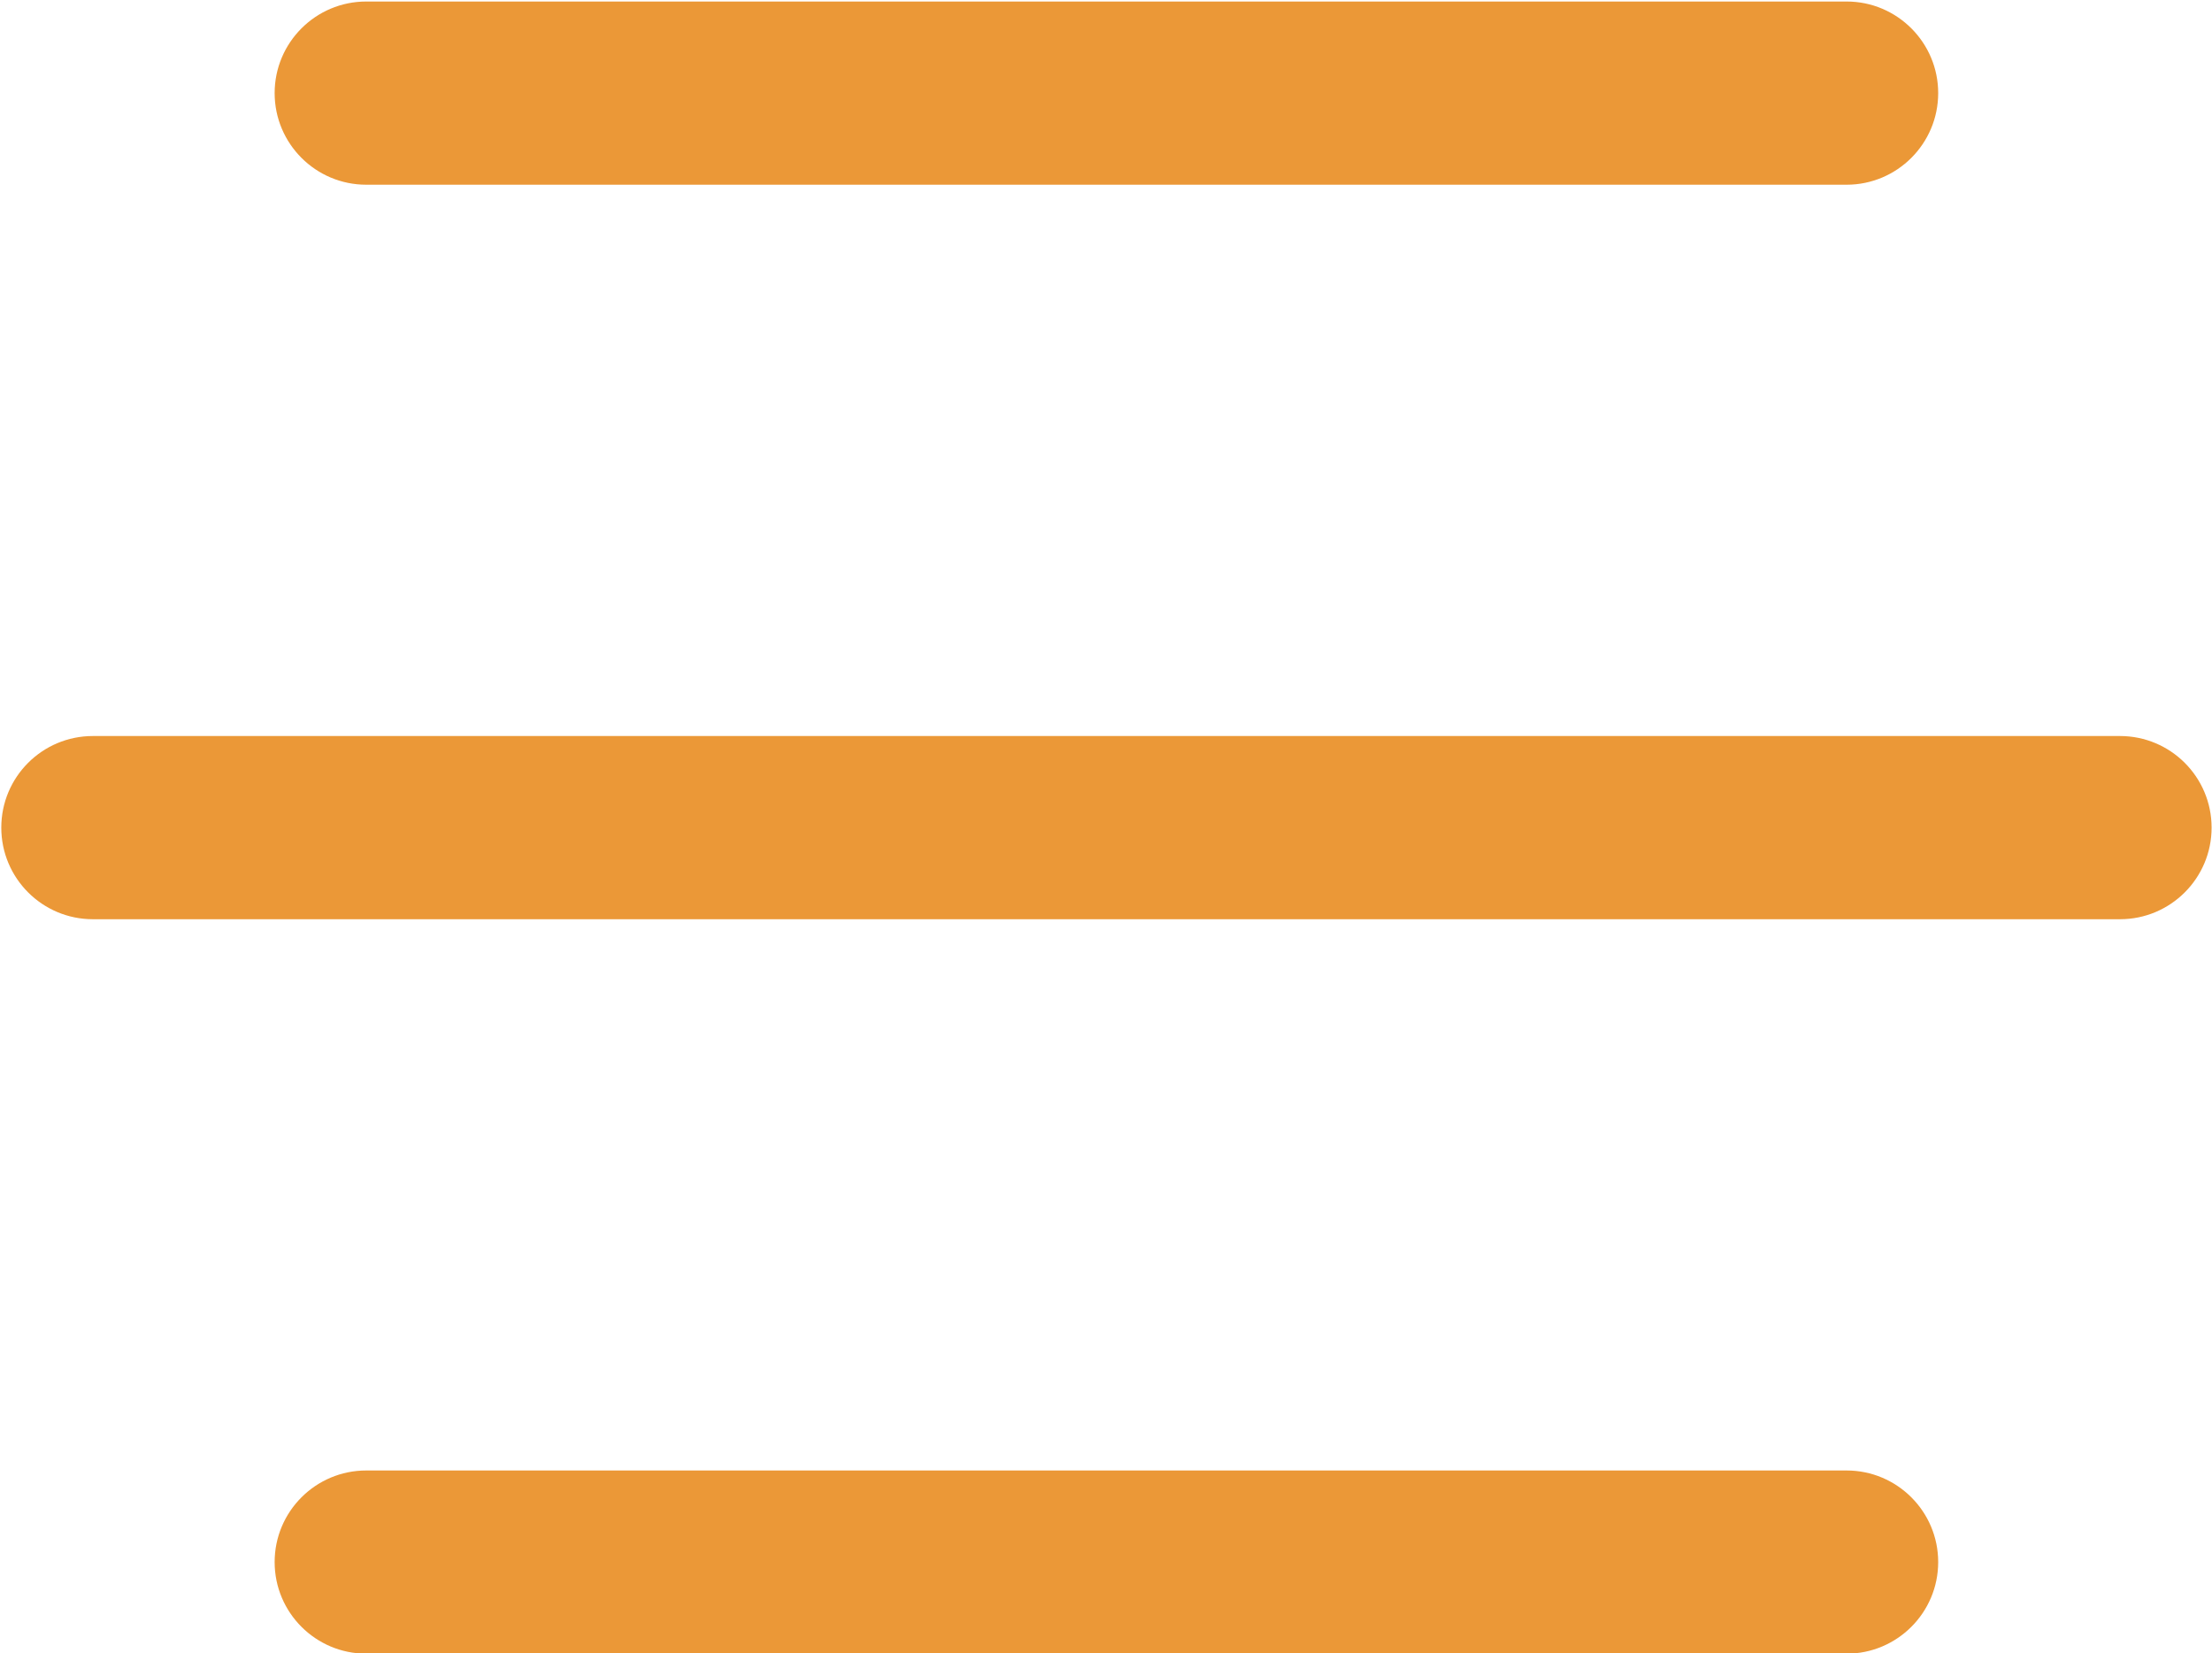
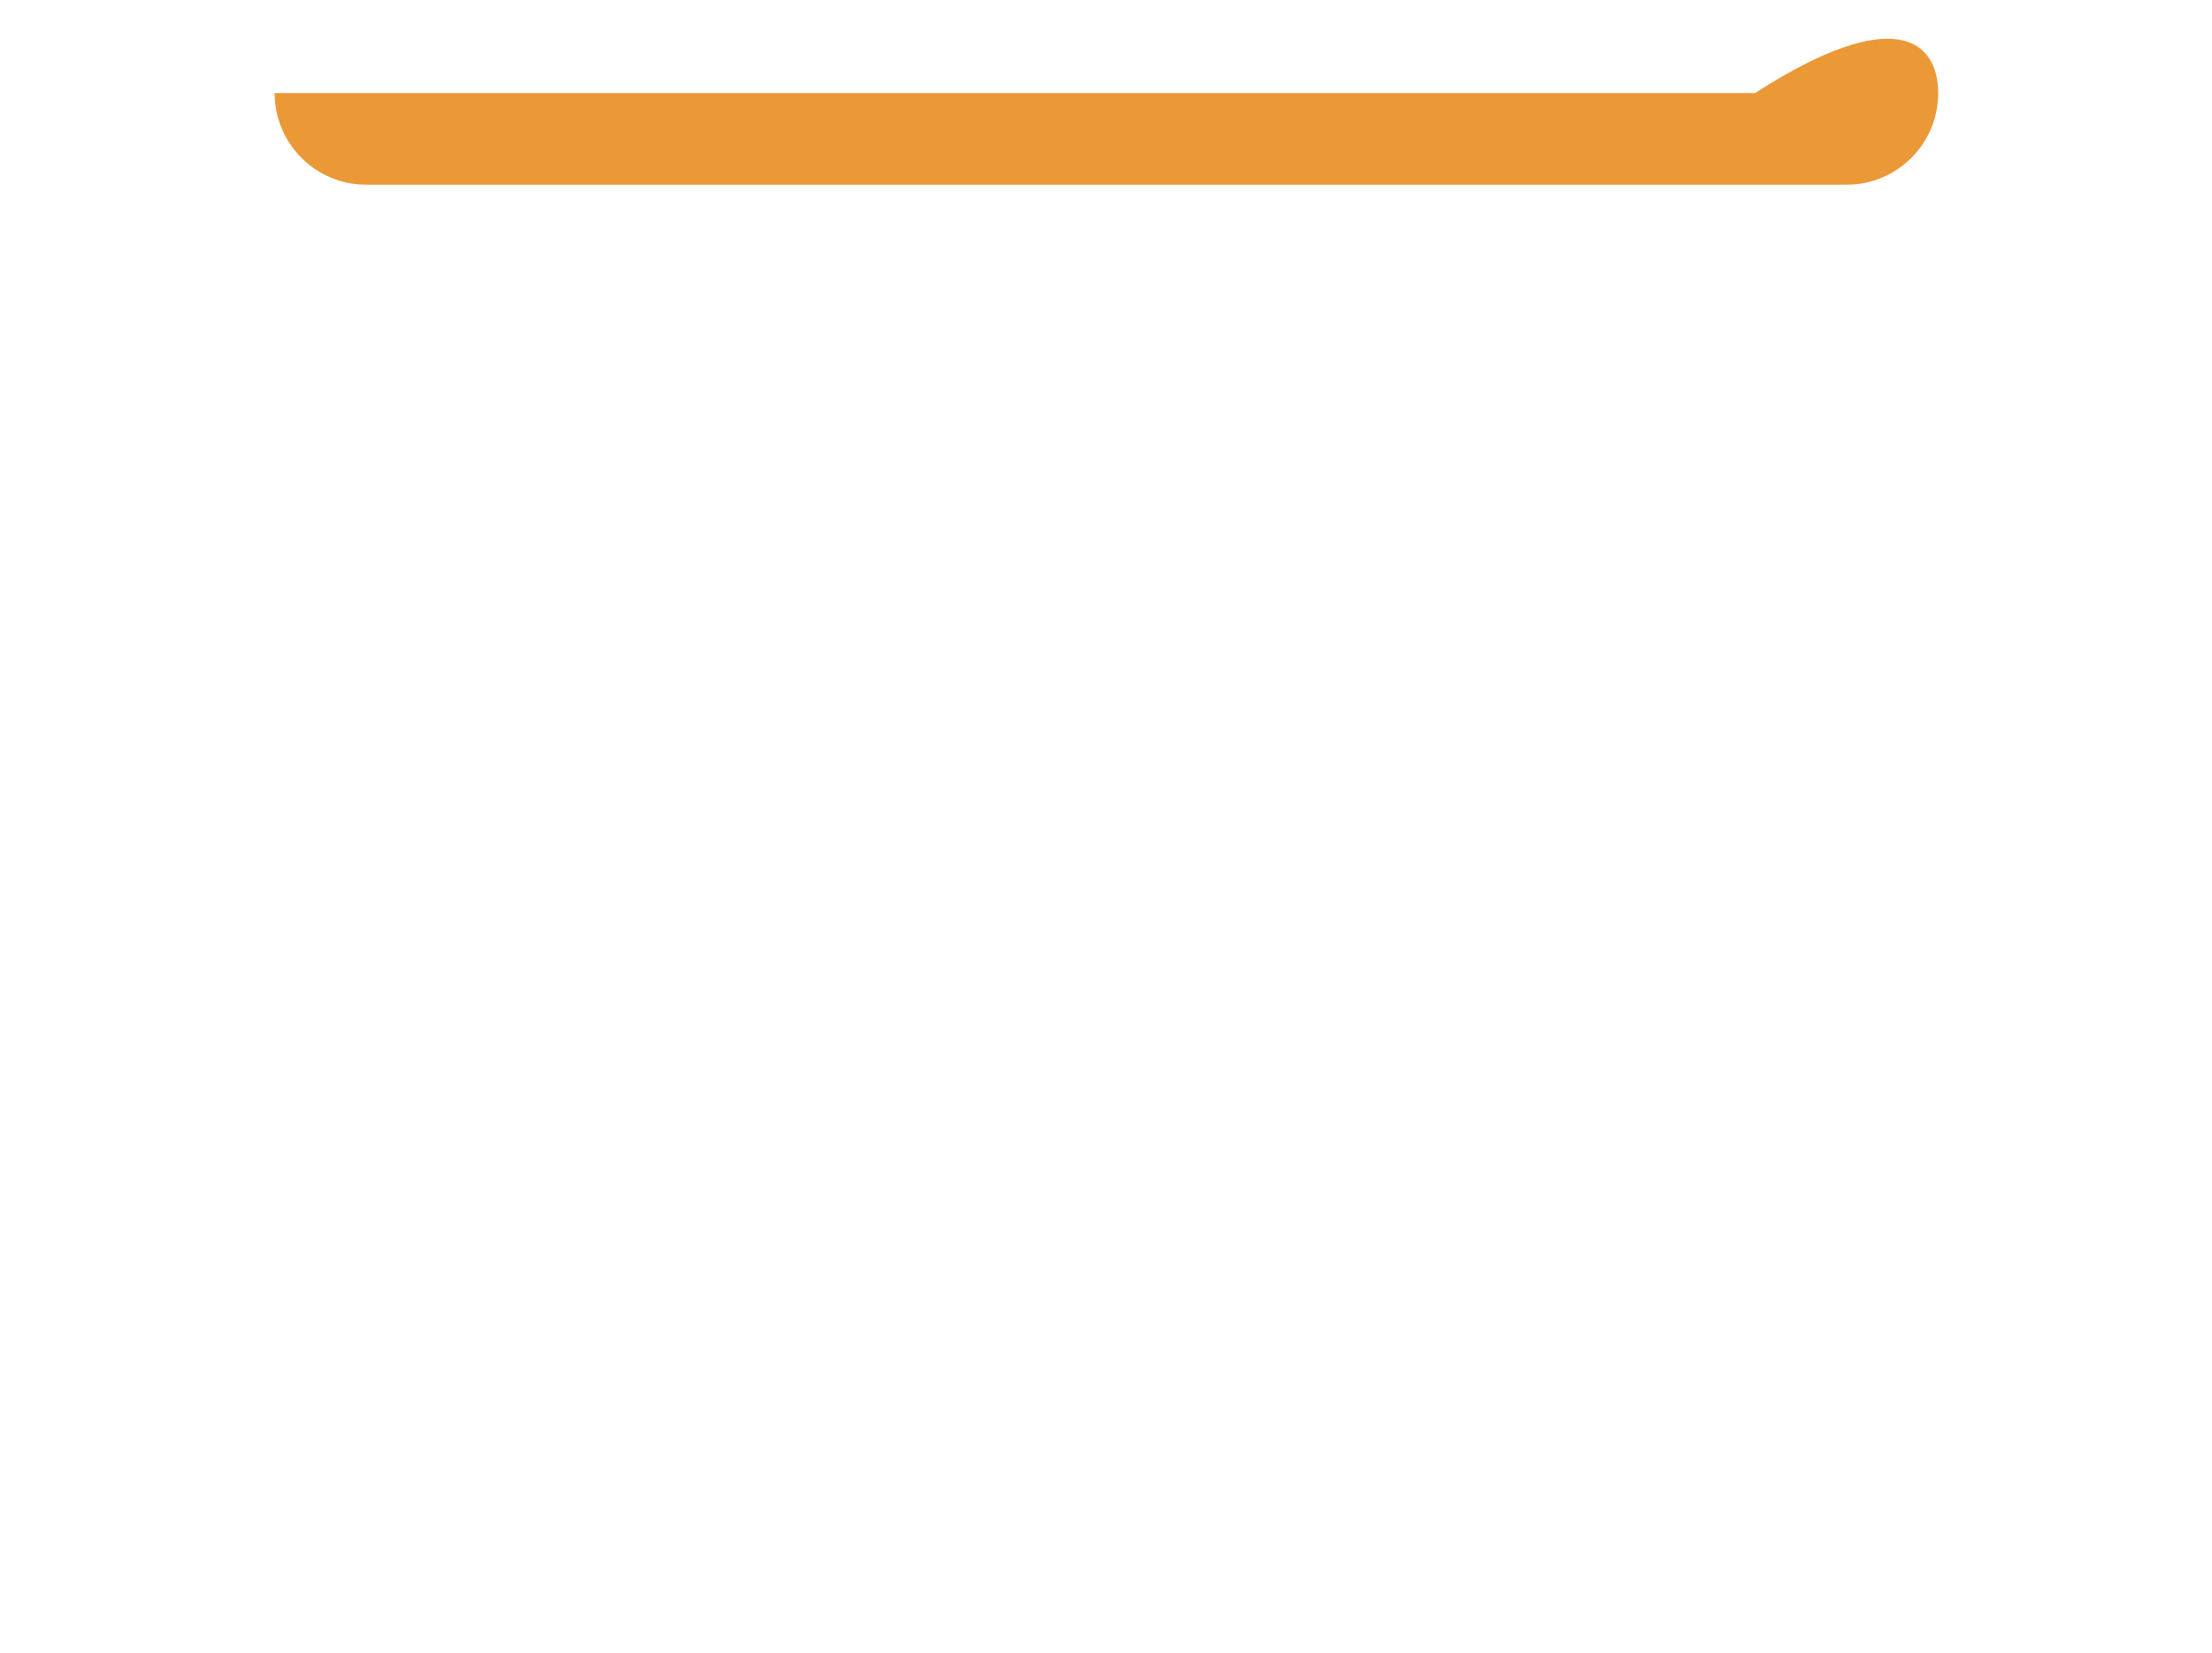
<svg xmlns="http://www.w3.org/2000/svg" version="1.1" id="Layer_1" x="0px" y="0px" width="138.499px" height="103.501px" viewBox="0 0 138.499 103.501" enable-background="new 0 0 138.499 103.501" xml:space="preserve">
-   <path fill="#EB9837" d="M138.474,51.814c0,3.165-2.569,5.734-5.734,5.734H5.815c-3.167,0-5.734-2.57-5.734-5.734l0,0  c0-3.171,2.568-5.735,5.734-5.735h126.924C135.904,46.08,138.474,48.644,138.474,51.814L138.474,51.814z" />
-   <path fill="#EB9837" d="M121.355,97.794c0,3.165-2.57,5.734-5.735,5.734H22.931c-3.165,0-5.735-2.569-5.735-5.734l0,0  c0-3.165,2.57-5.734,5.735-5.734h92.689C118.785,92.06,121.355,94.629,121.355,97.794L121.355,97.794z" />
-   <path fill="#EB9837" d="M121.355,5.829c0,3.165-2.57,5.735-5.735,5.735H22.931c-3.165,0-5.735-2.57-5.735-5.735l0,0  c0-3.165,2.57-5.734,5.735-5.734h92.689C118.785,0.094,121.355,2.664,121.355,5.829L121.355,5.829z" />
+   <path fill="#EB9837" d="M121.355,5.829c0,3.165-2.57,5.735-5.735,5.735H22.931c-3.165,0-5.735-2.57-5.735-5.735l0,0  h92.689C118.785,0.094,121.355,2.664,121.355,5.829L121.355,5.829z" />
</svg>